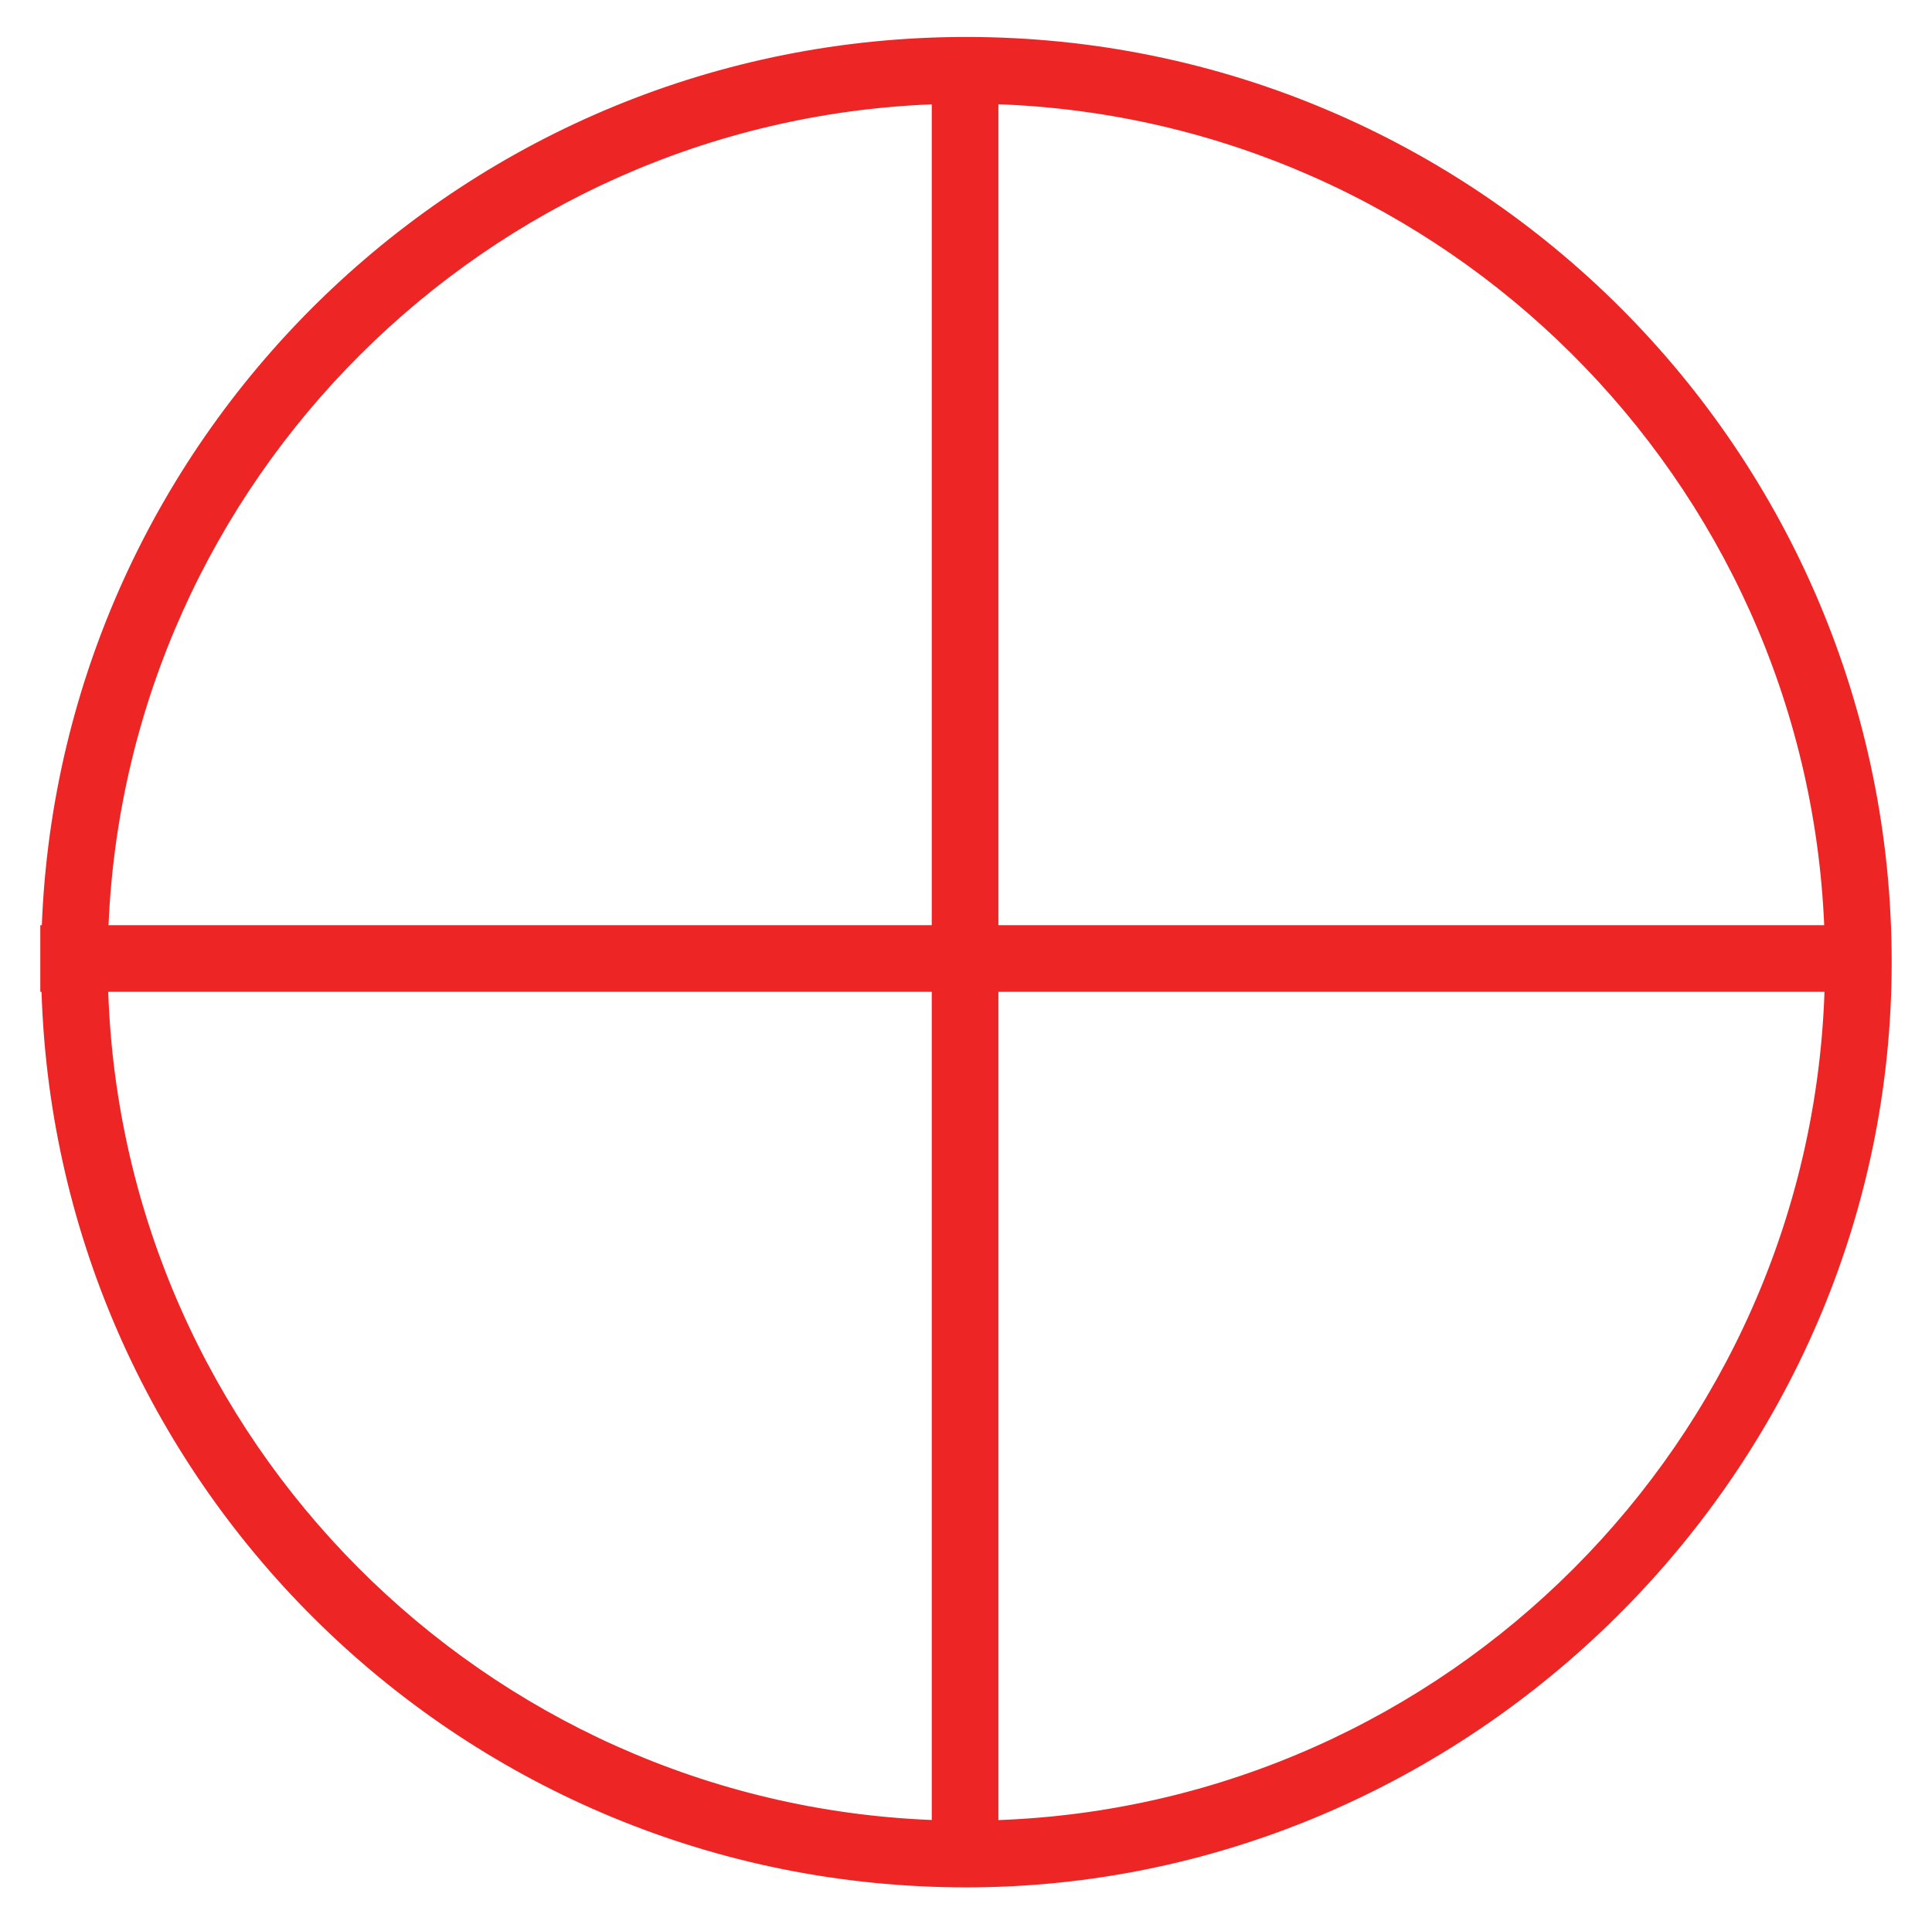
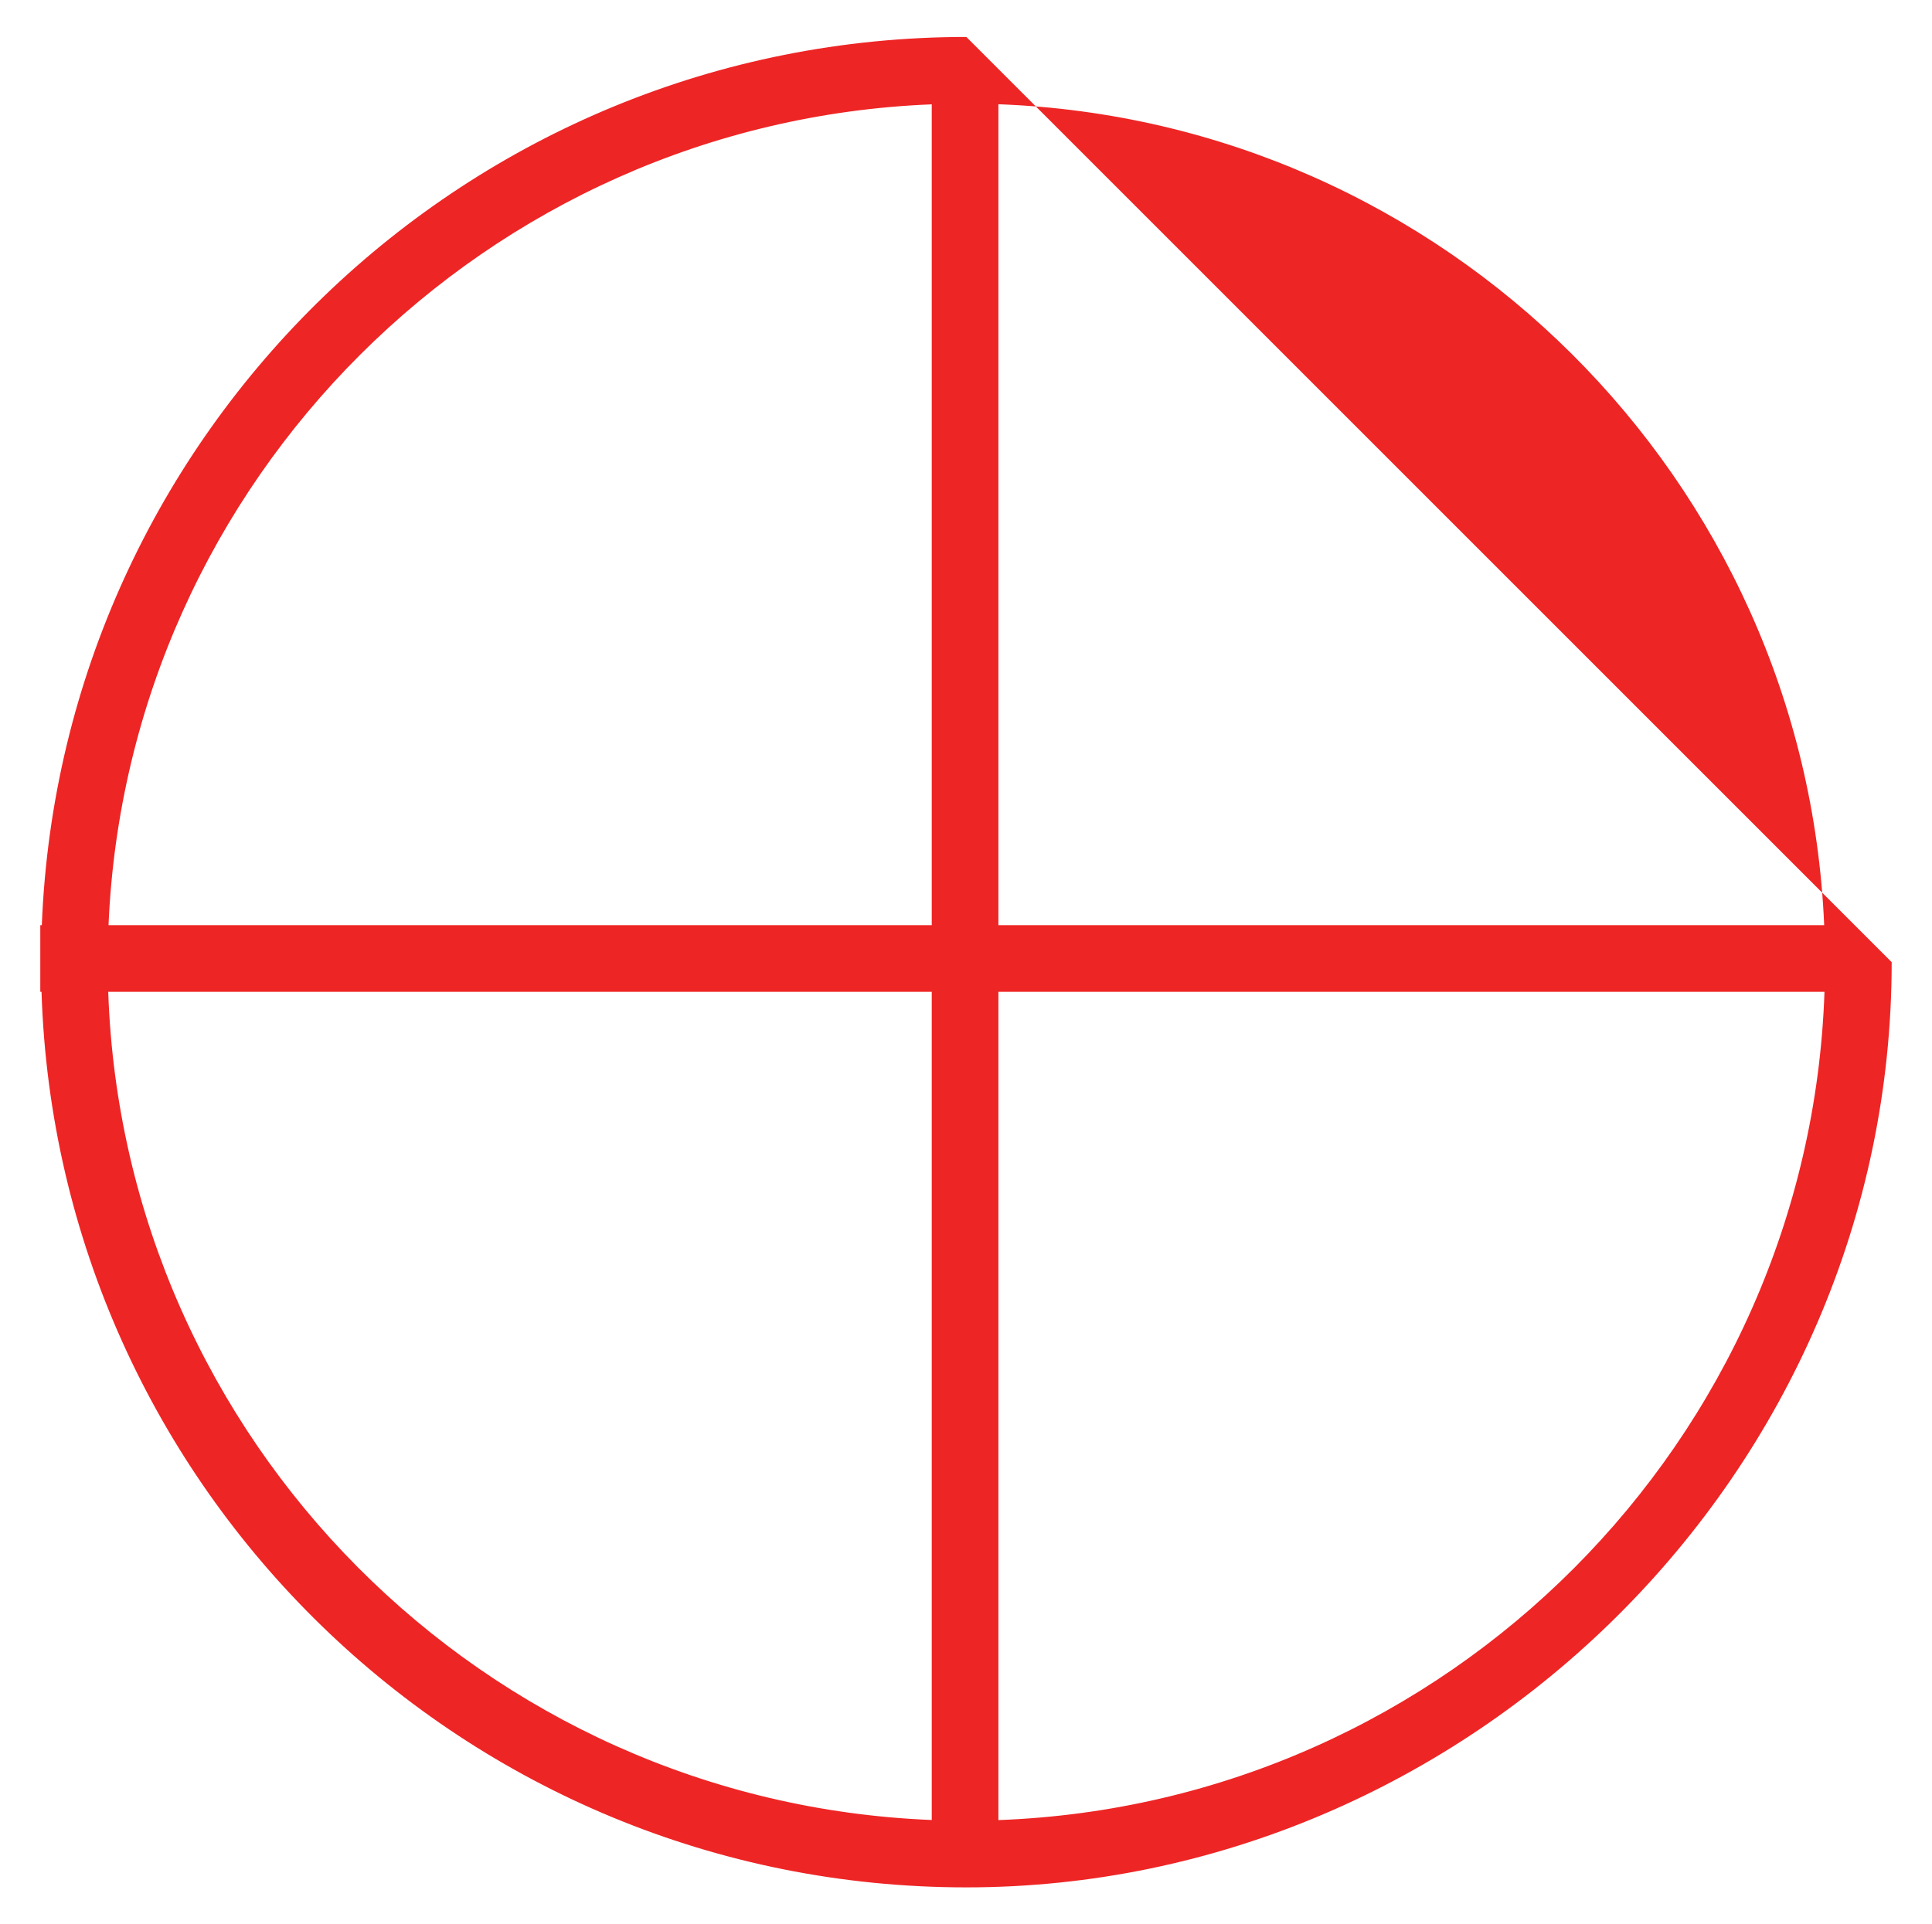
<svg xmlns="http://www.w3.org/2000/svg" id="Layer_1" viewBox="0 0 784 781">
  <defs>
    <style>.cls-1{fill:#ee2525;}</style>
  </defs>
-   <path class="cls-1" d="M392.15,15C189.79,15,24.85,175.07,16.97,375.49h-.62v27.05h.5c6.36,201.81,171.94,363.46,375.29,363.46s375.5-168.12,375.5-375.5S599.53,15,392.15,15Zm348.11,360.49H405.15V42.31c181.15,6.68,327.4,152.29,335.1,333.18ZM378.1,42.35V375.49H44.04C51.73,194.95,197.44,49.55,378.1,42.35ZM43.92,402.54H378.1v336.11c-181.66-7.24-327.97-154.19-334.18-336.11Zm361.23,336.15V402.54h335.22c-6.22,182.26-153.08,329.43-335.22,336.15Z" />
+   <path class="cls-1" d="M392.15,15C189.79,15,24.85,175.07,16.97,375.49h-.62v27.05h.5c6.36,201.81,171.94,363.46,375.29,363.46s375.5-168.12,375.5-375.5Zm348.11,360.49H405.15V42.31c181.15,6.68,327.4,152.29,335.1,333.18ZM378.1,42.35V375.49H44.04C51.73,194.95,197.44,49.55,378.1,42.35ZM43.92,402.54H378.1v336.11c-181.66-7.24-327.97-154.19-334.18-336.11Zm361.23,336.15V402.54h335.22c-6.22,182.26-153.08,329.43-335.22,336.15Z" />
</svg>